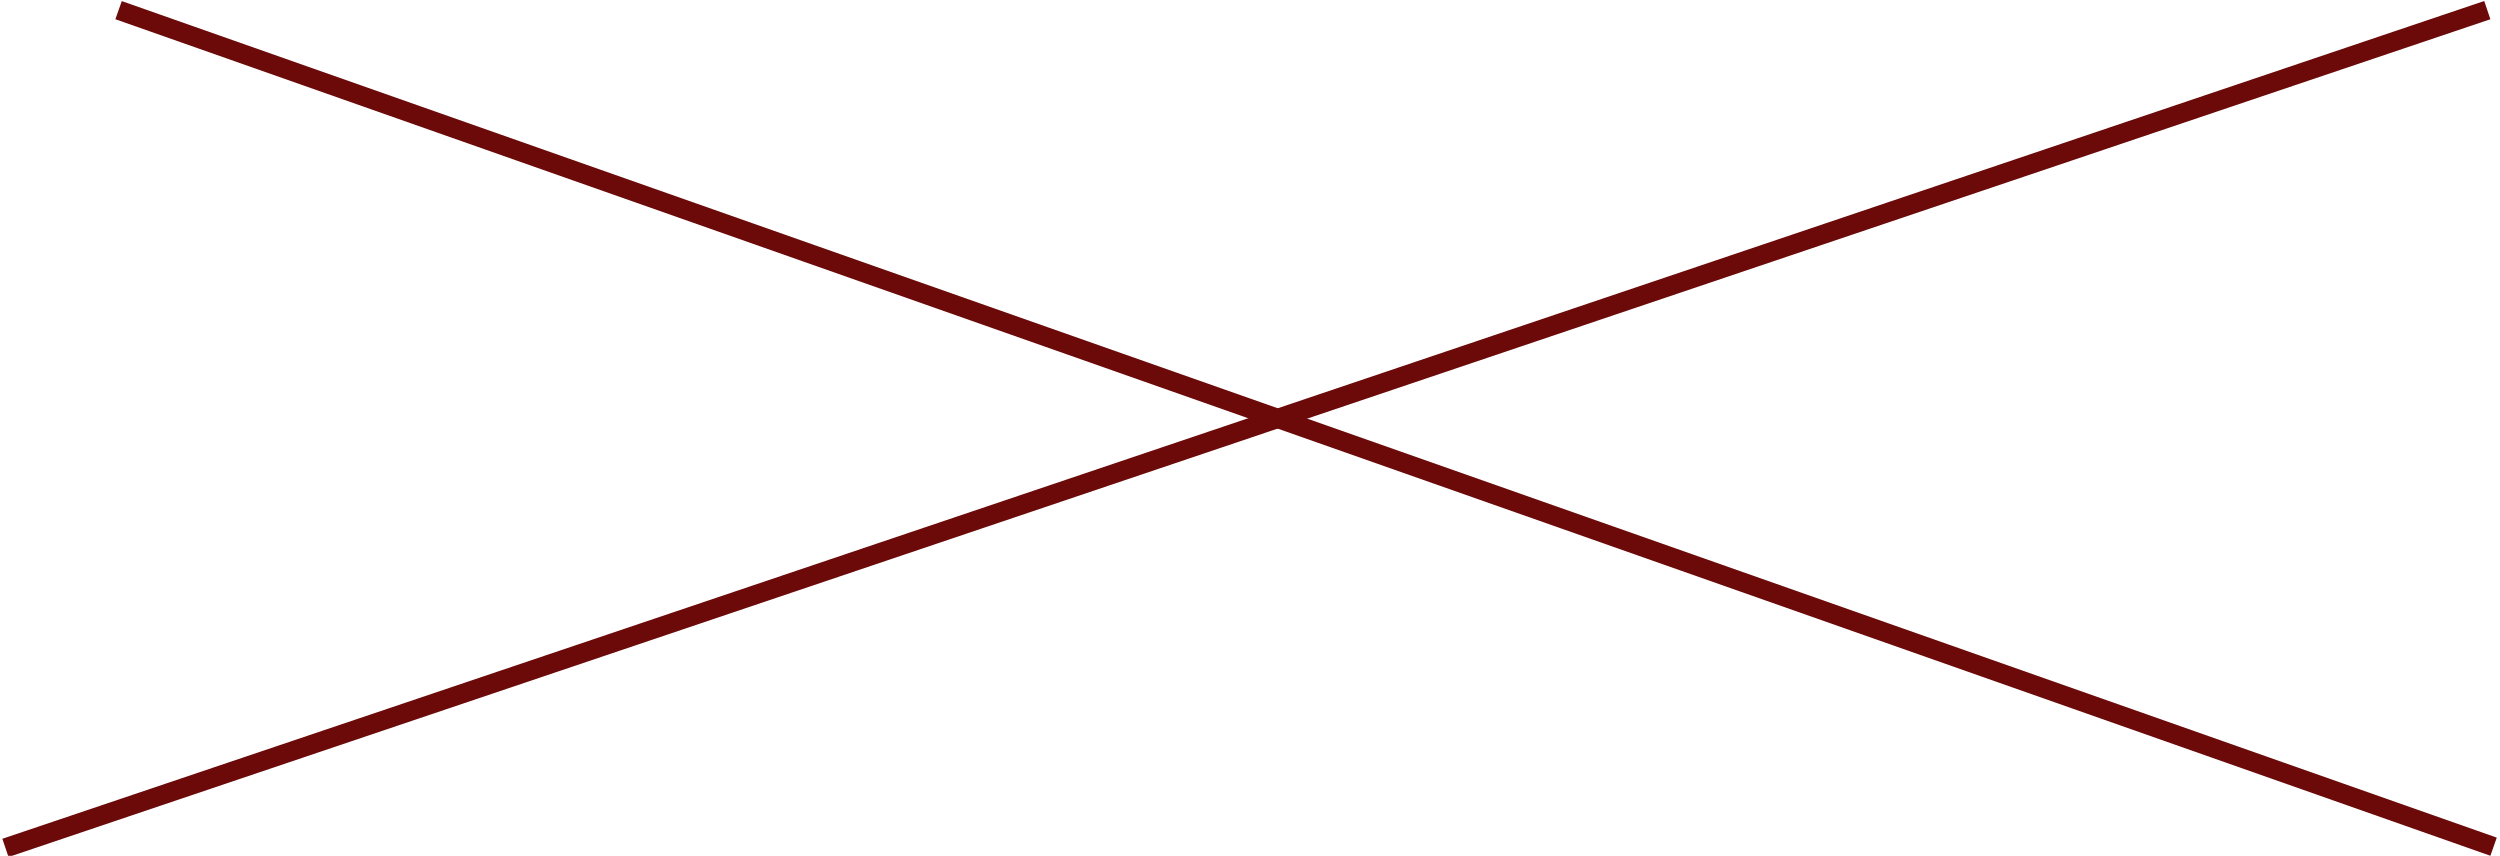
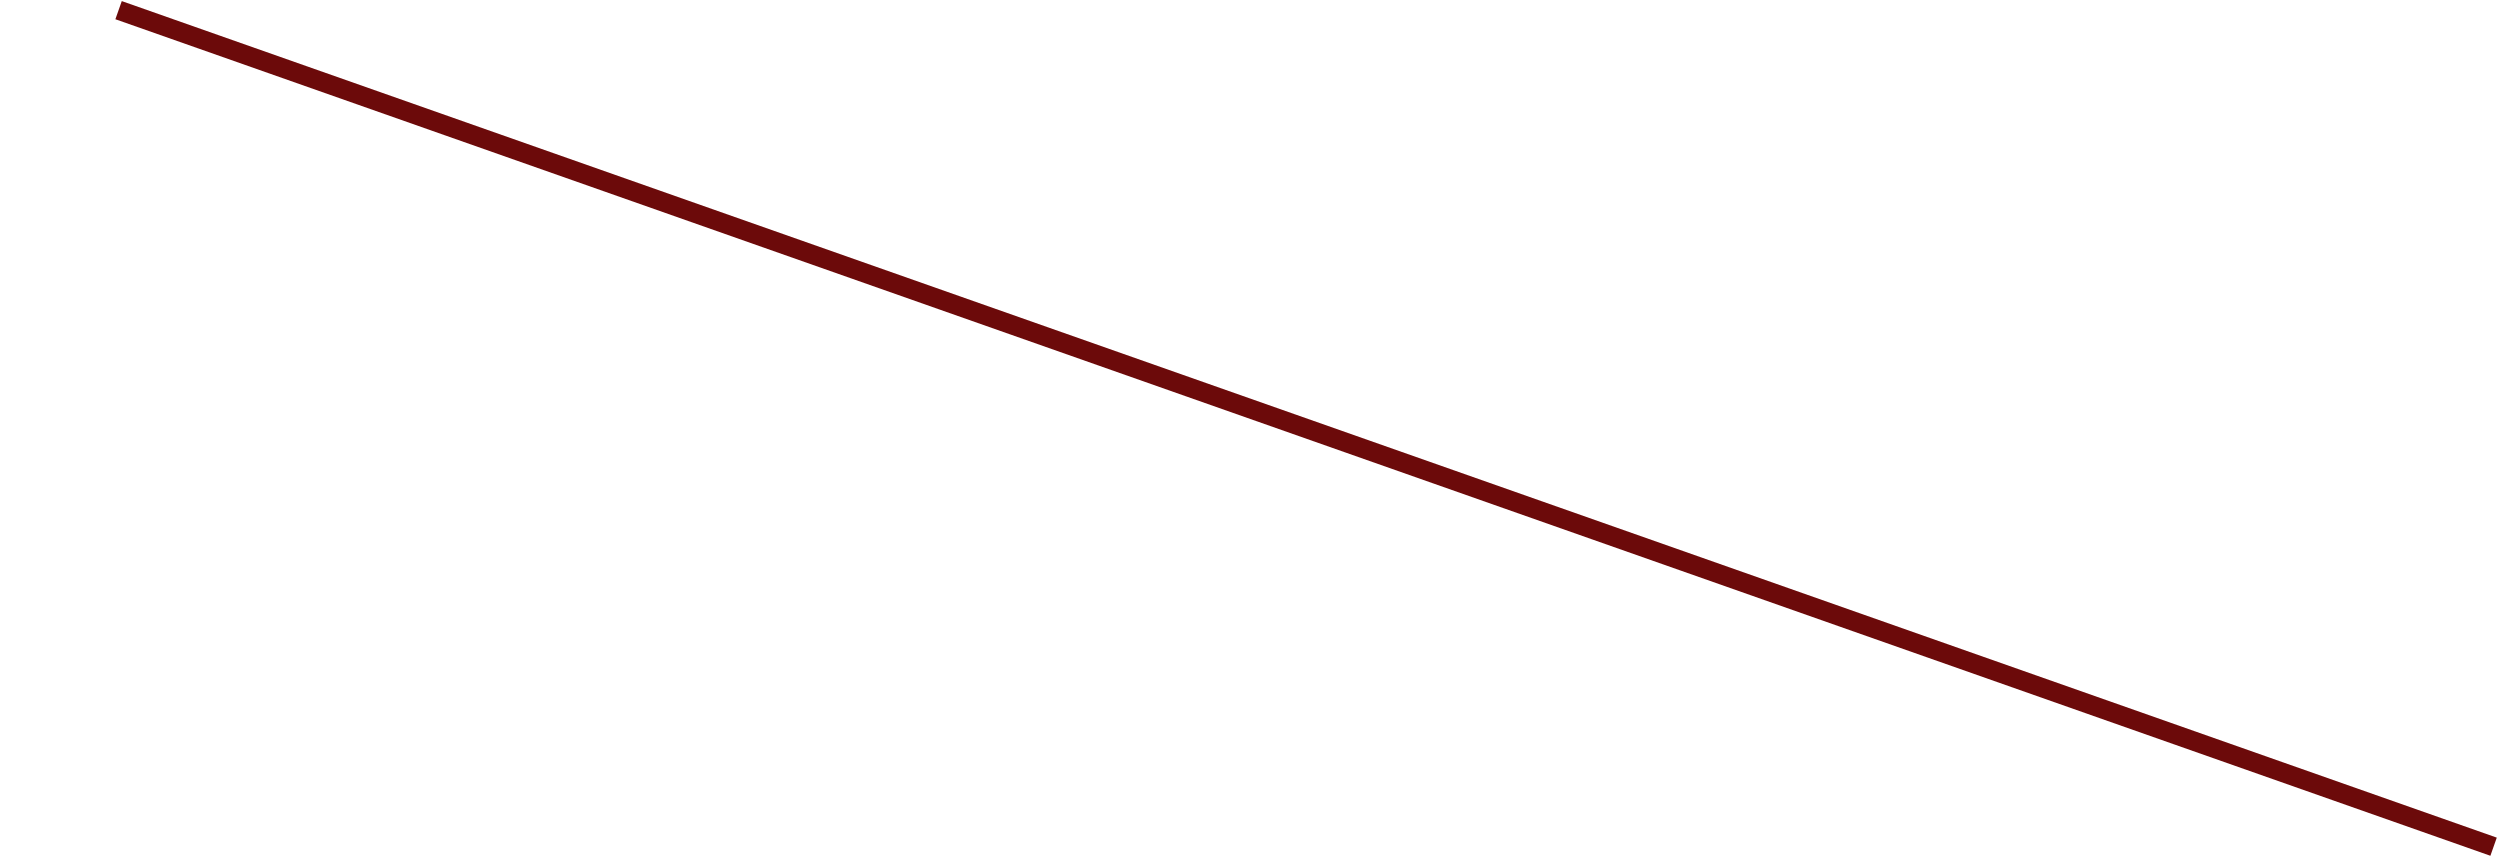
<svg xmlns="http://www.w3.org/2000/svg" width="520" height="178" viewBox="0 0 520 178" fill="none">
  <line x1="24.664" y1="2.114" x2="518.664" y2="176.114" stroke="#6C0A0A" stroke-width="4" />
-   <line y1="-2" x2="544.548" y2="-2" transform="matrix(-0.948 0.32 0.32 0.948 518 4)" stroke="#6C0A0A" stroke-width="4" />
</svg>